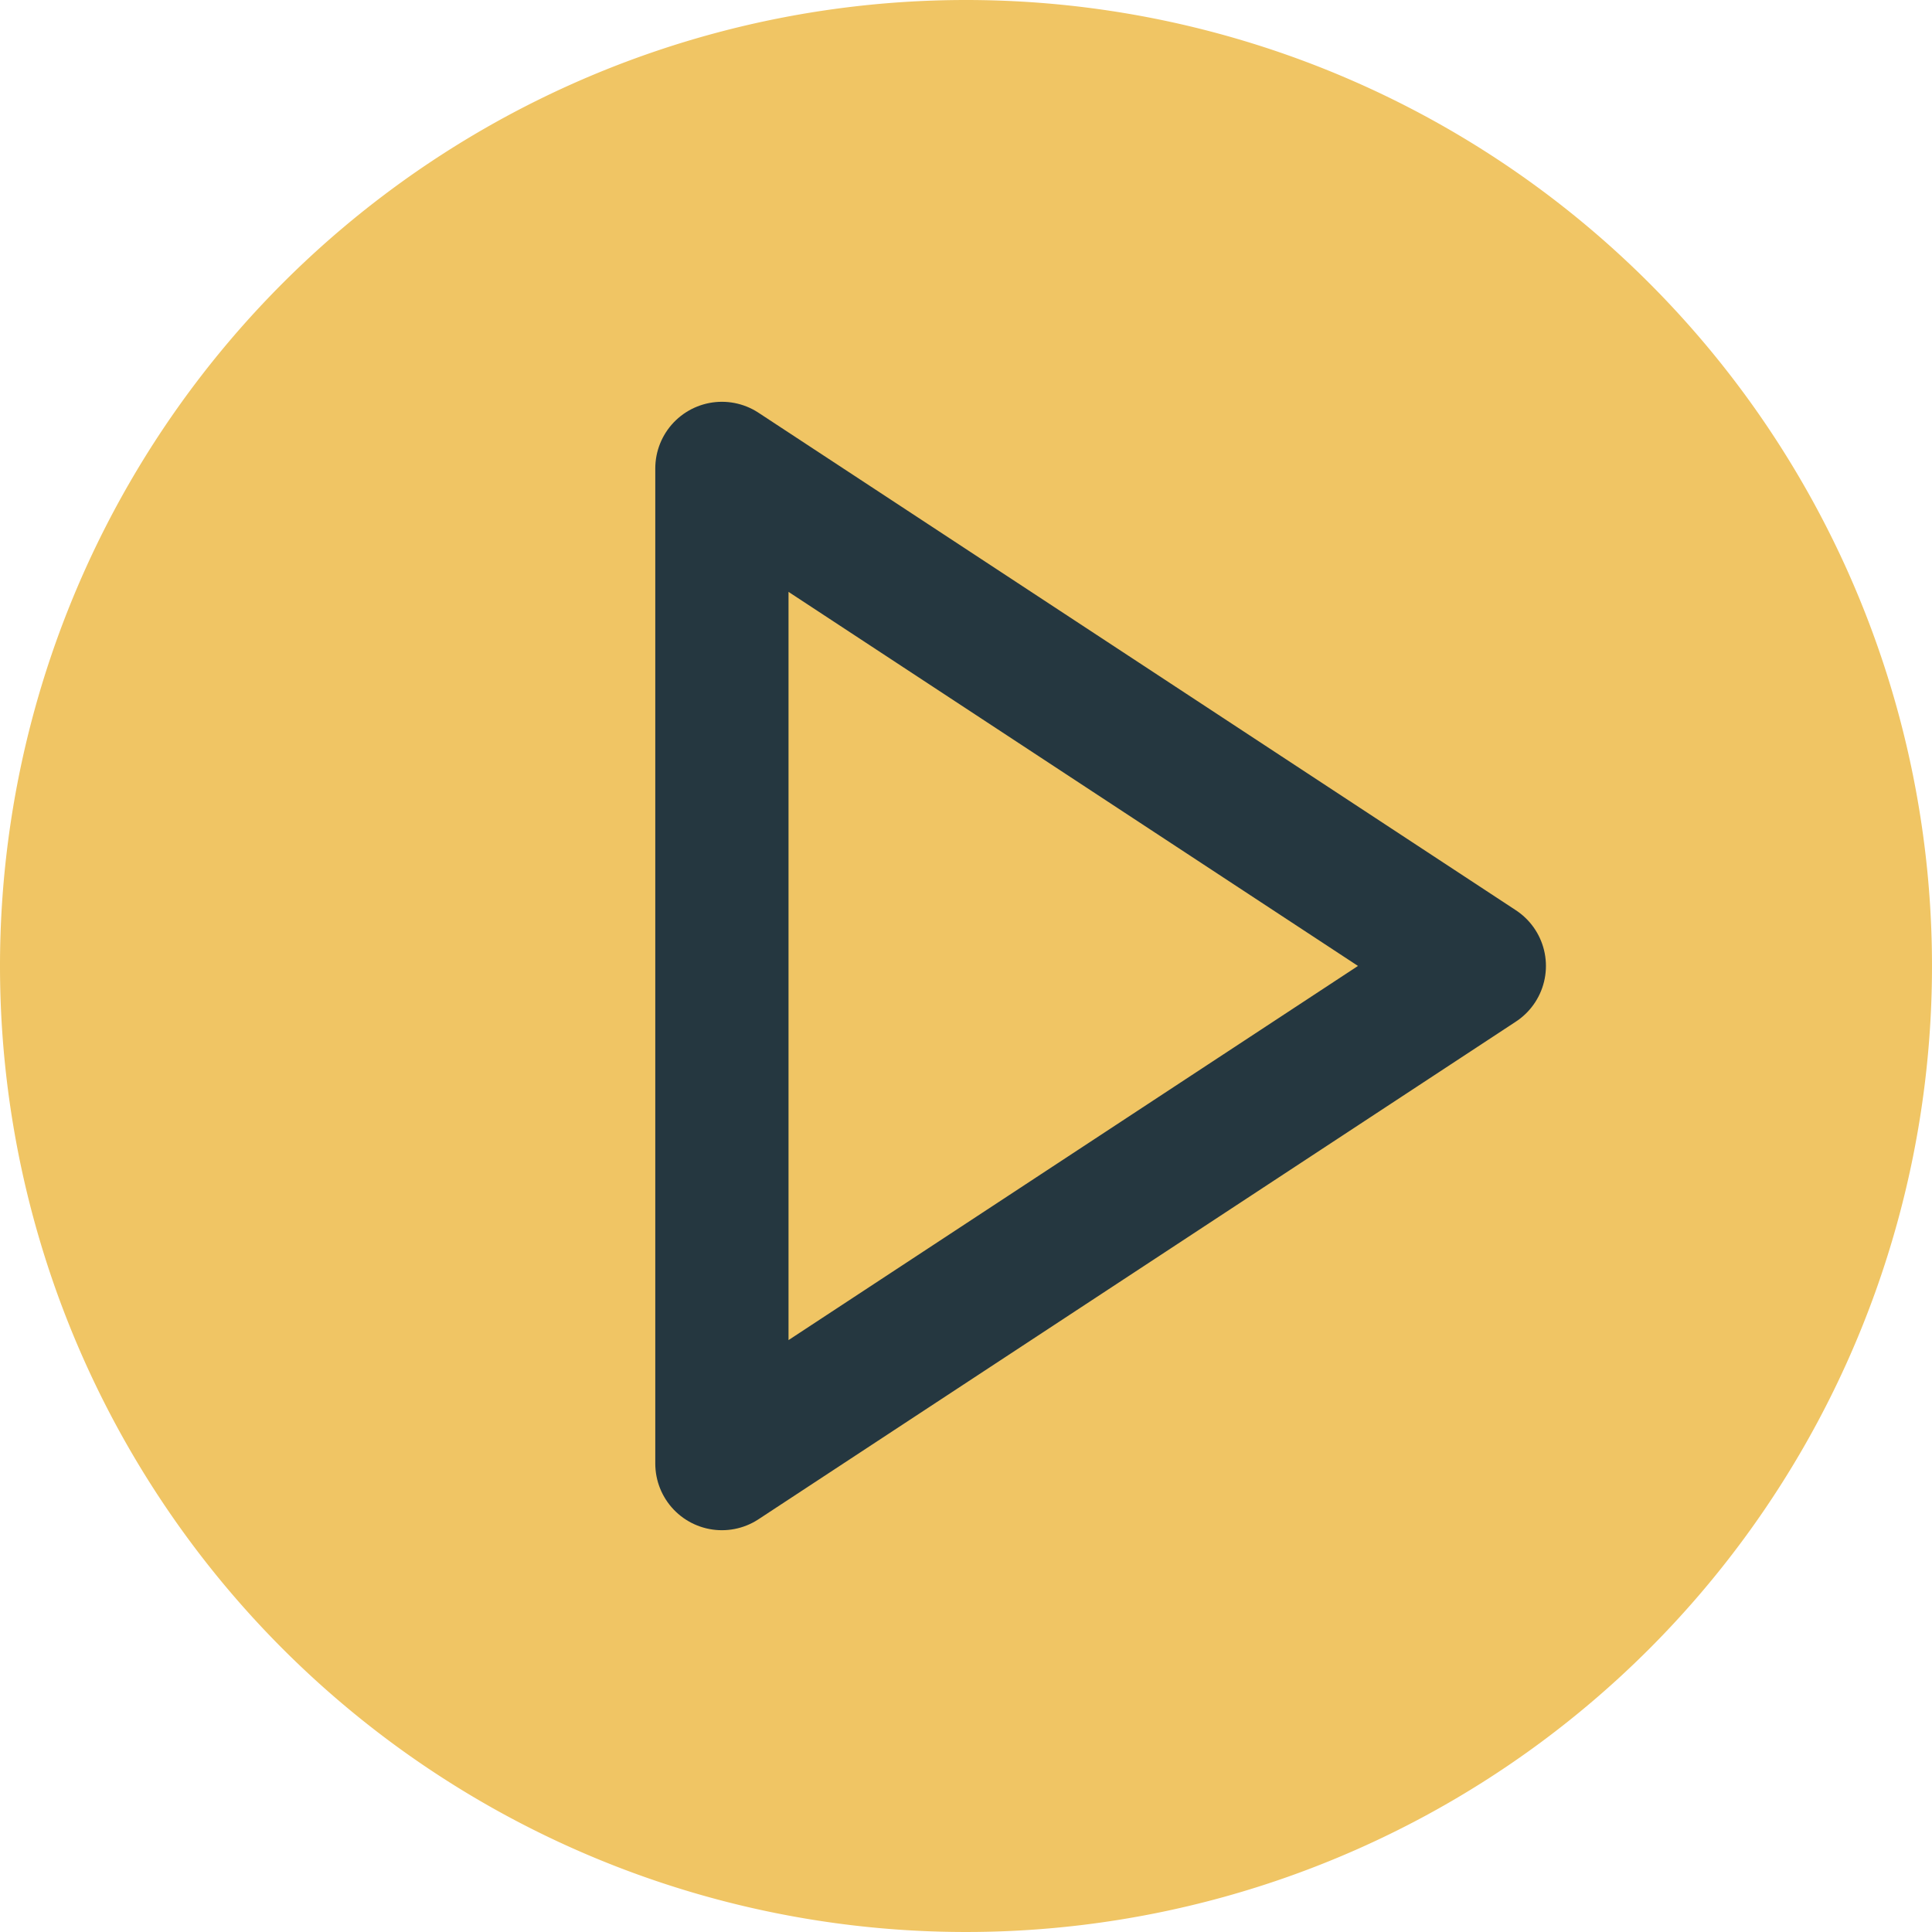
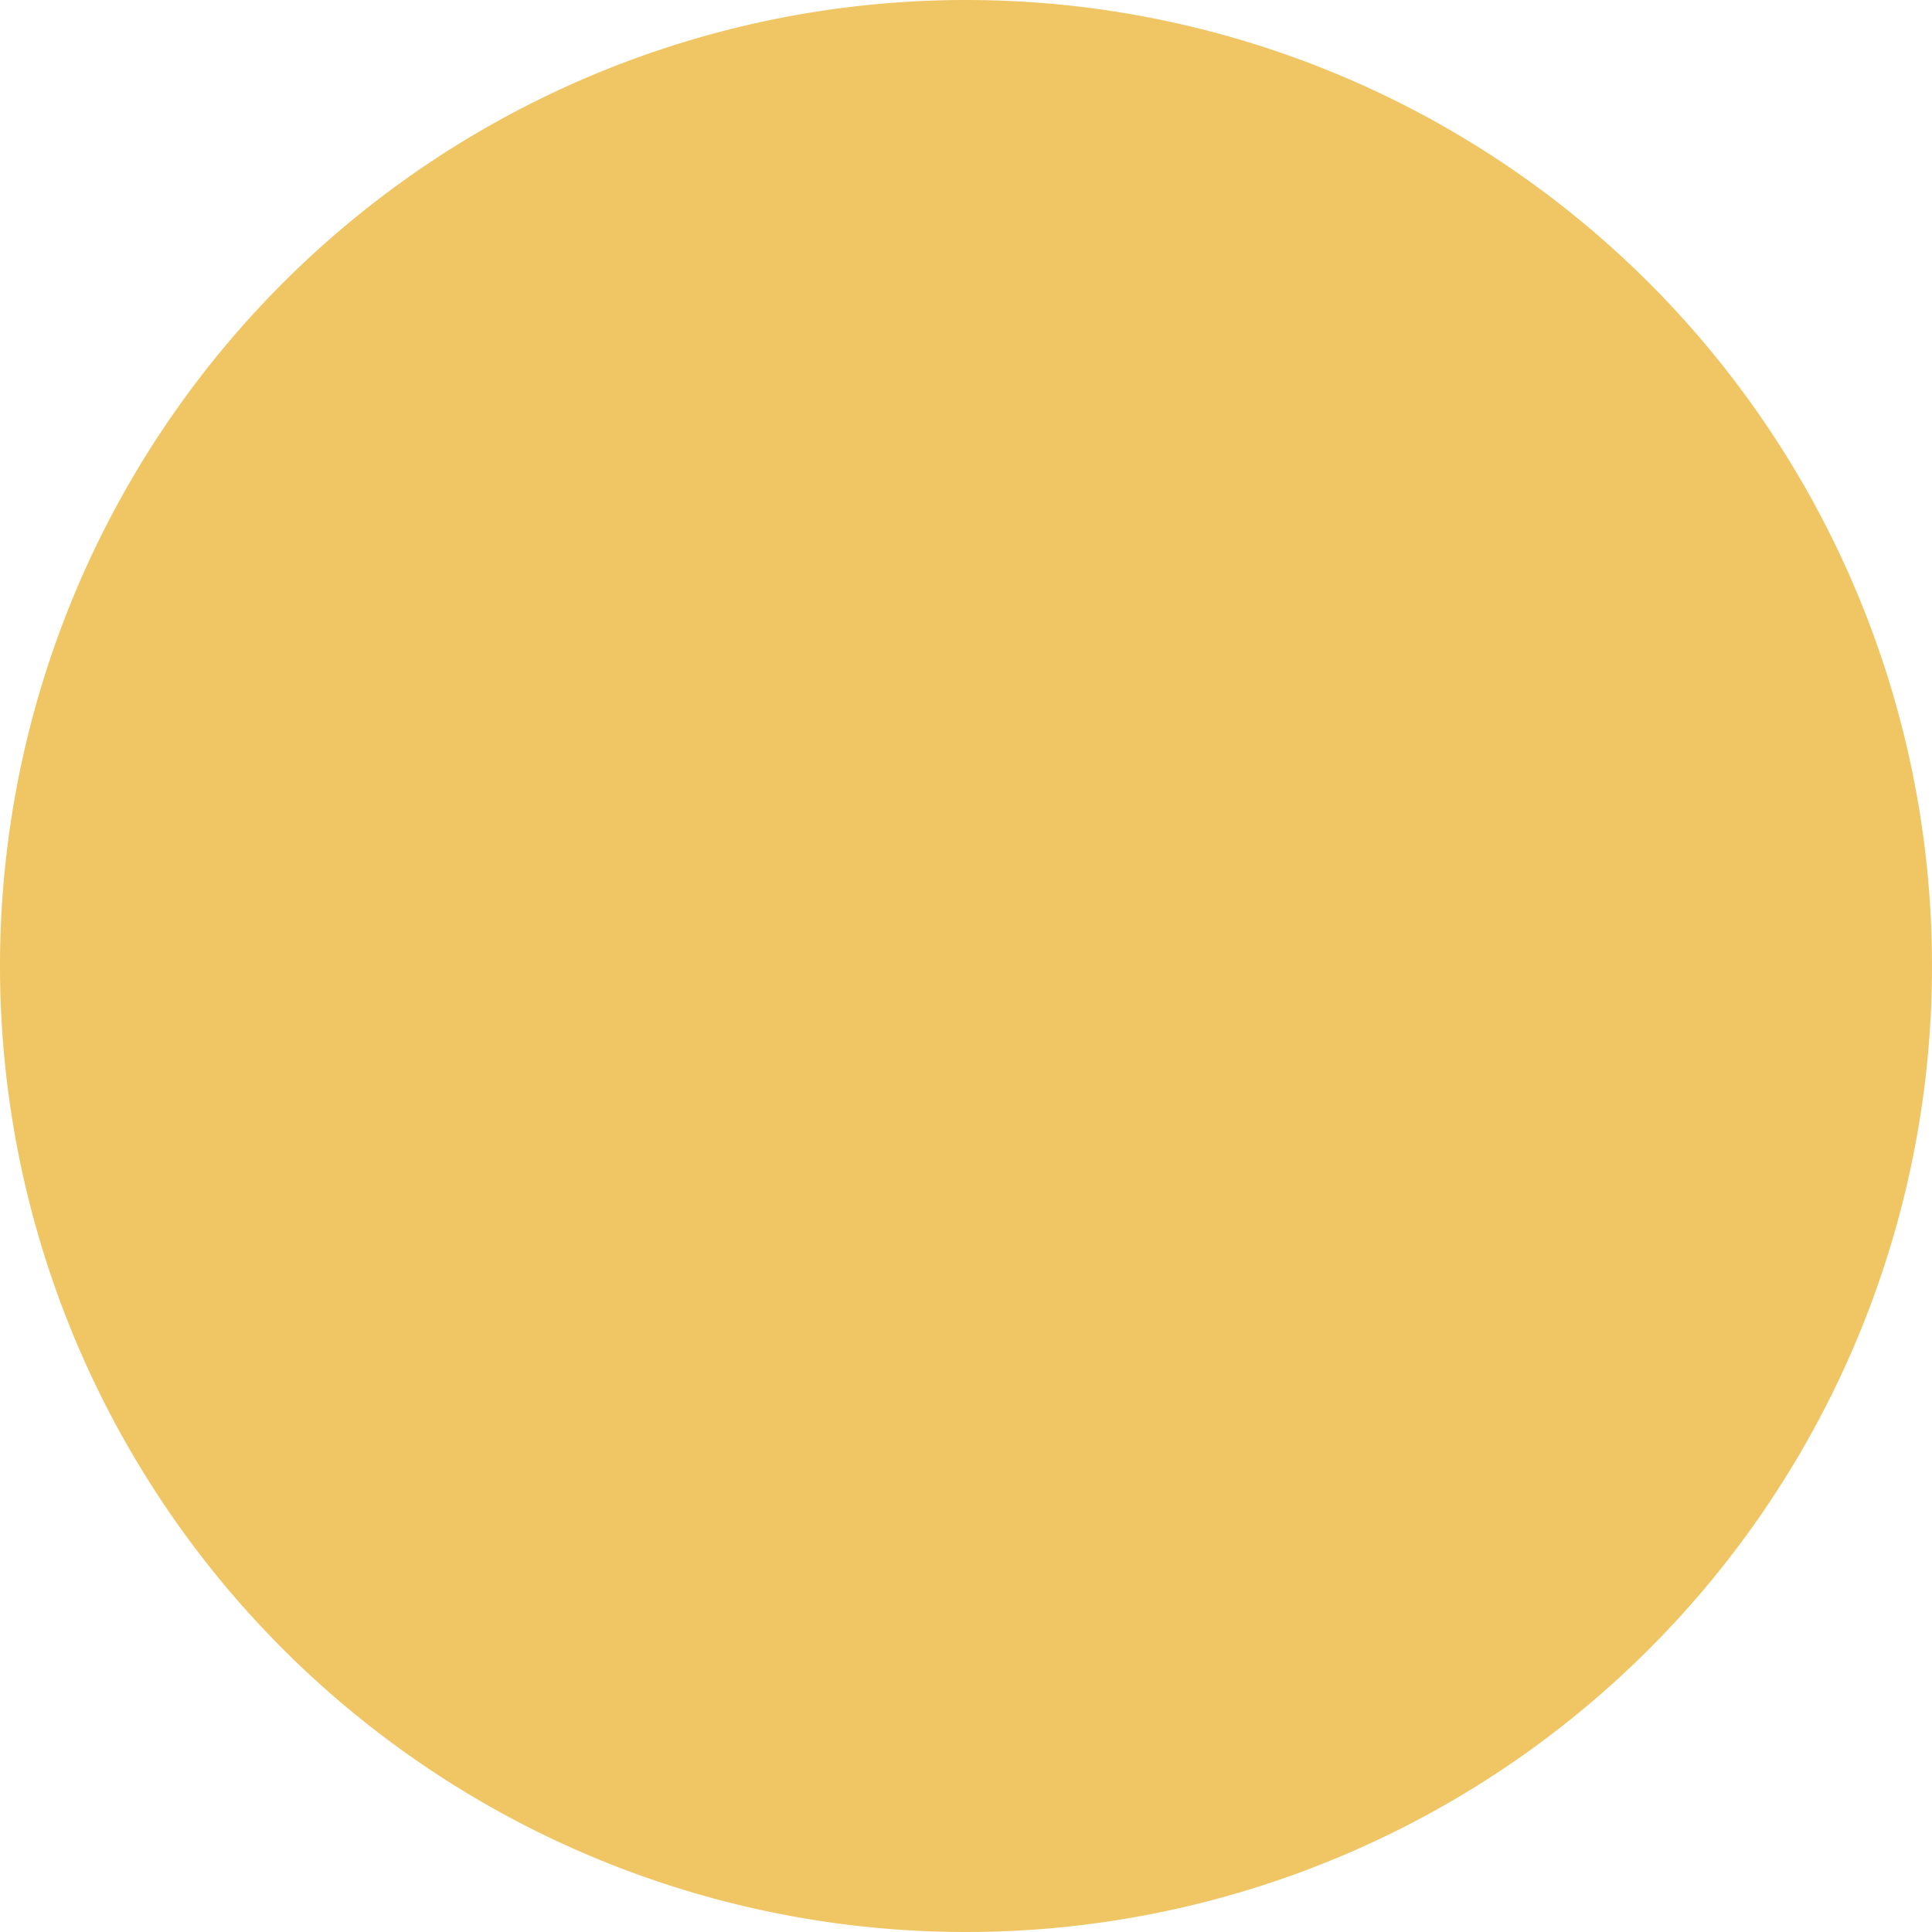
<svg xmlns="http://www.w3.org/2000/svg" id="Group_2290" data-name="Group 2290" width="29" height="29" viewBox="0 0 29 29">
  <defs>
    <clipPath id="clip-path">
      <rect id="Rectangle_643" data-name="Rectangle 643" width="29" height="29" fill="none" />
    </clipPath>
  </defs>
  <g id="Group_2290-2" data-name="Group 2290" clip-path="url(#clip-path)">
    <path id="Path_18797" data-name="Path 18797" d="M14.5,0A14.5,14.5,0,1,1,0,14.5,14.5,14.5,0,0,1,14.5,0" fill="#f0c564" />
-     <path id="Path_18798" data-name="Path 18798" d="M9.836,4.907V19.845l11.369-7.47Z" transform="translate(1 2.124)" fill="none" stroke="#253740" stroke-linecap="round" stroke-linejoin="round" stroke-width="2" />
  </g>
</svg>